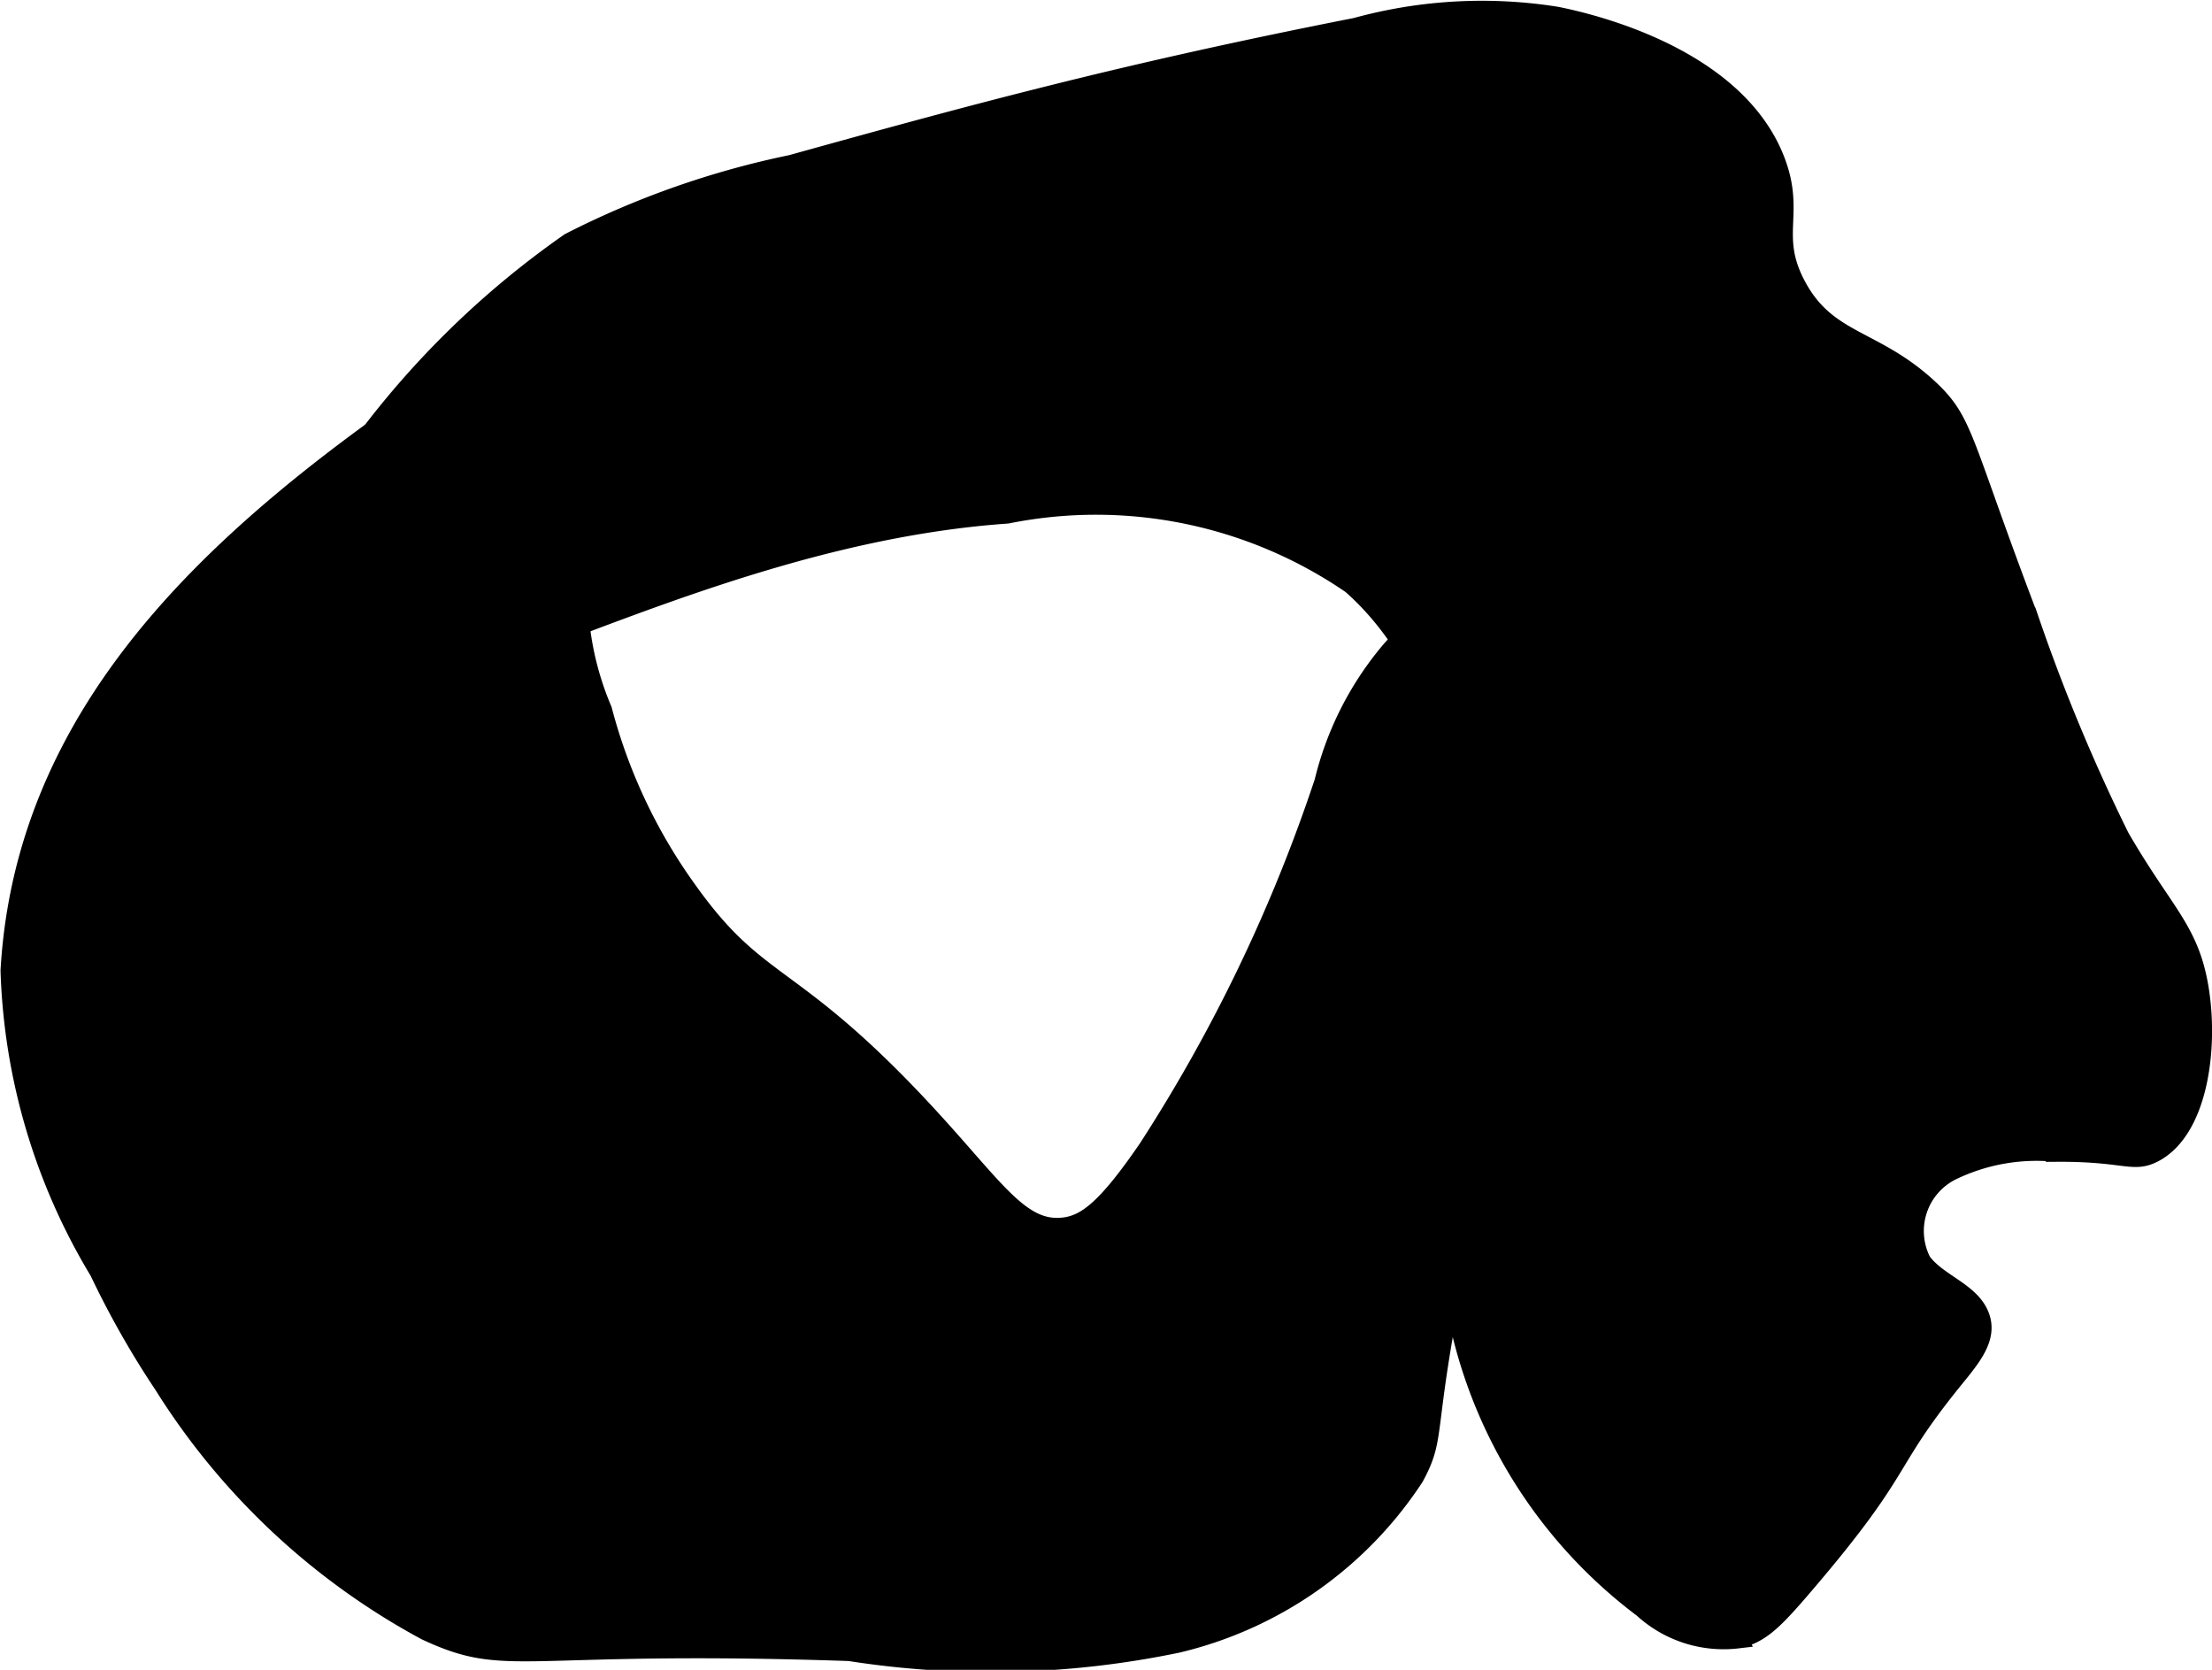
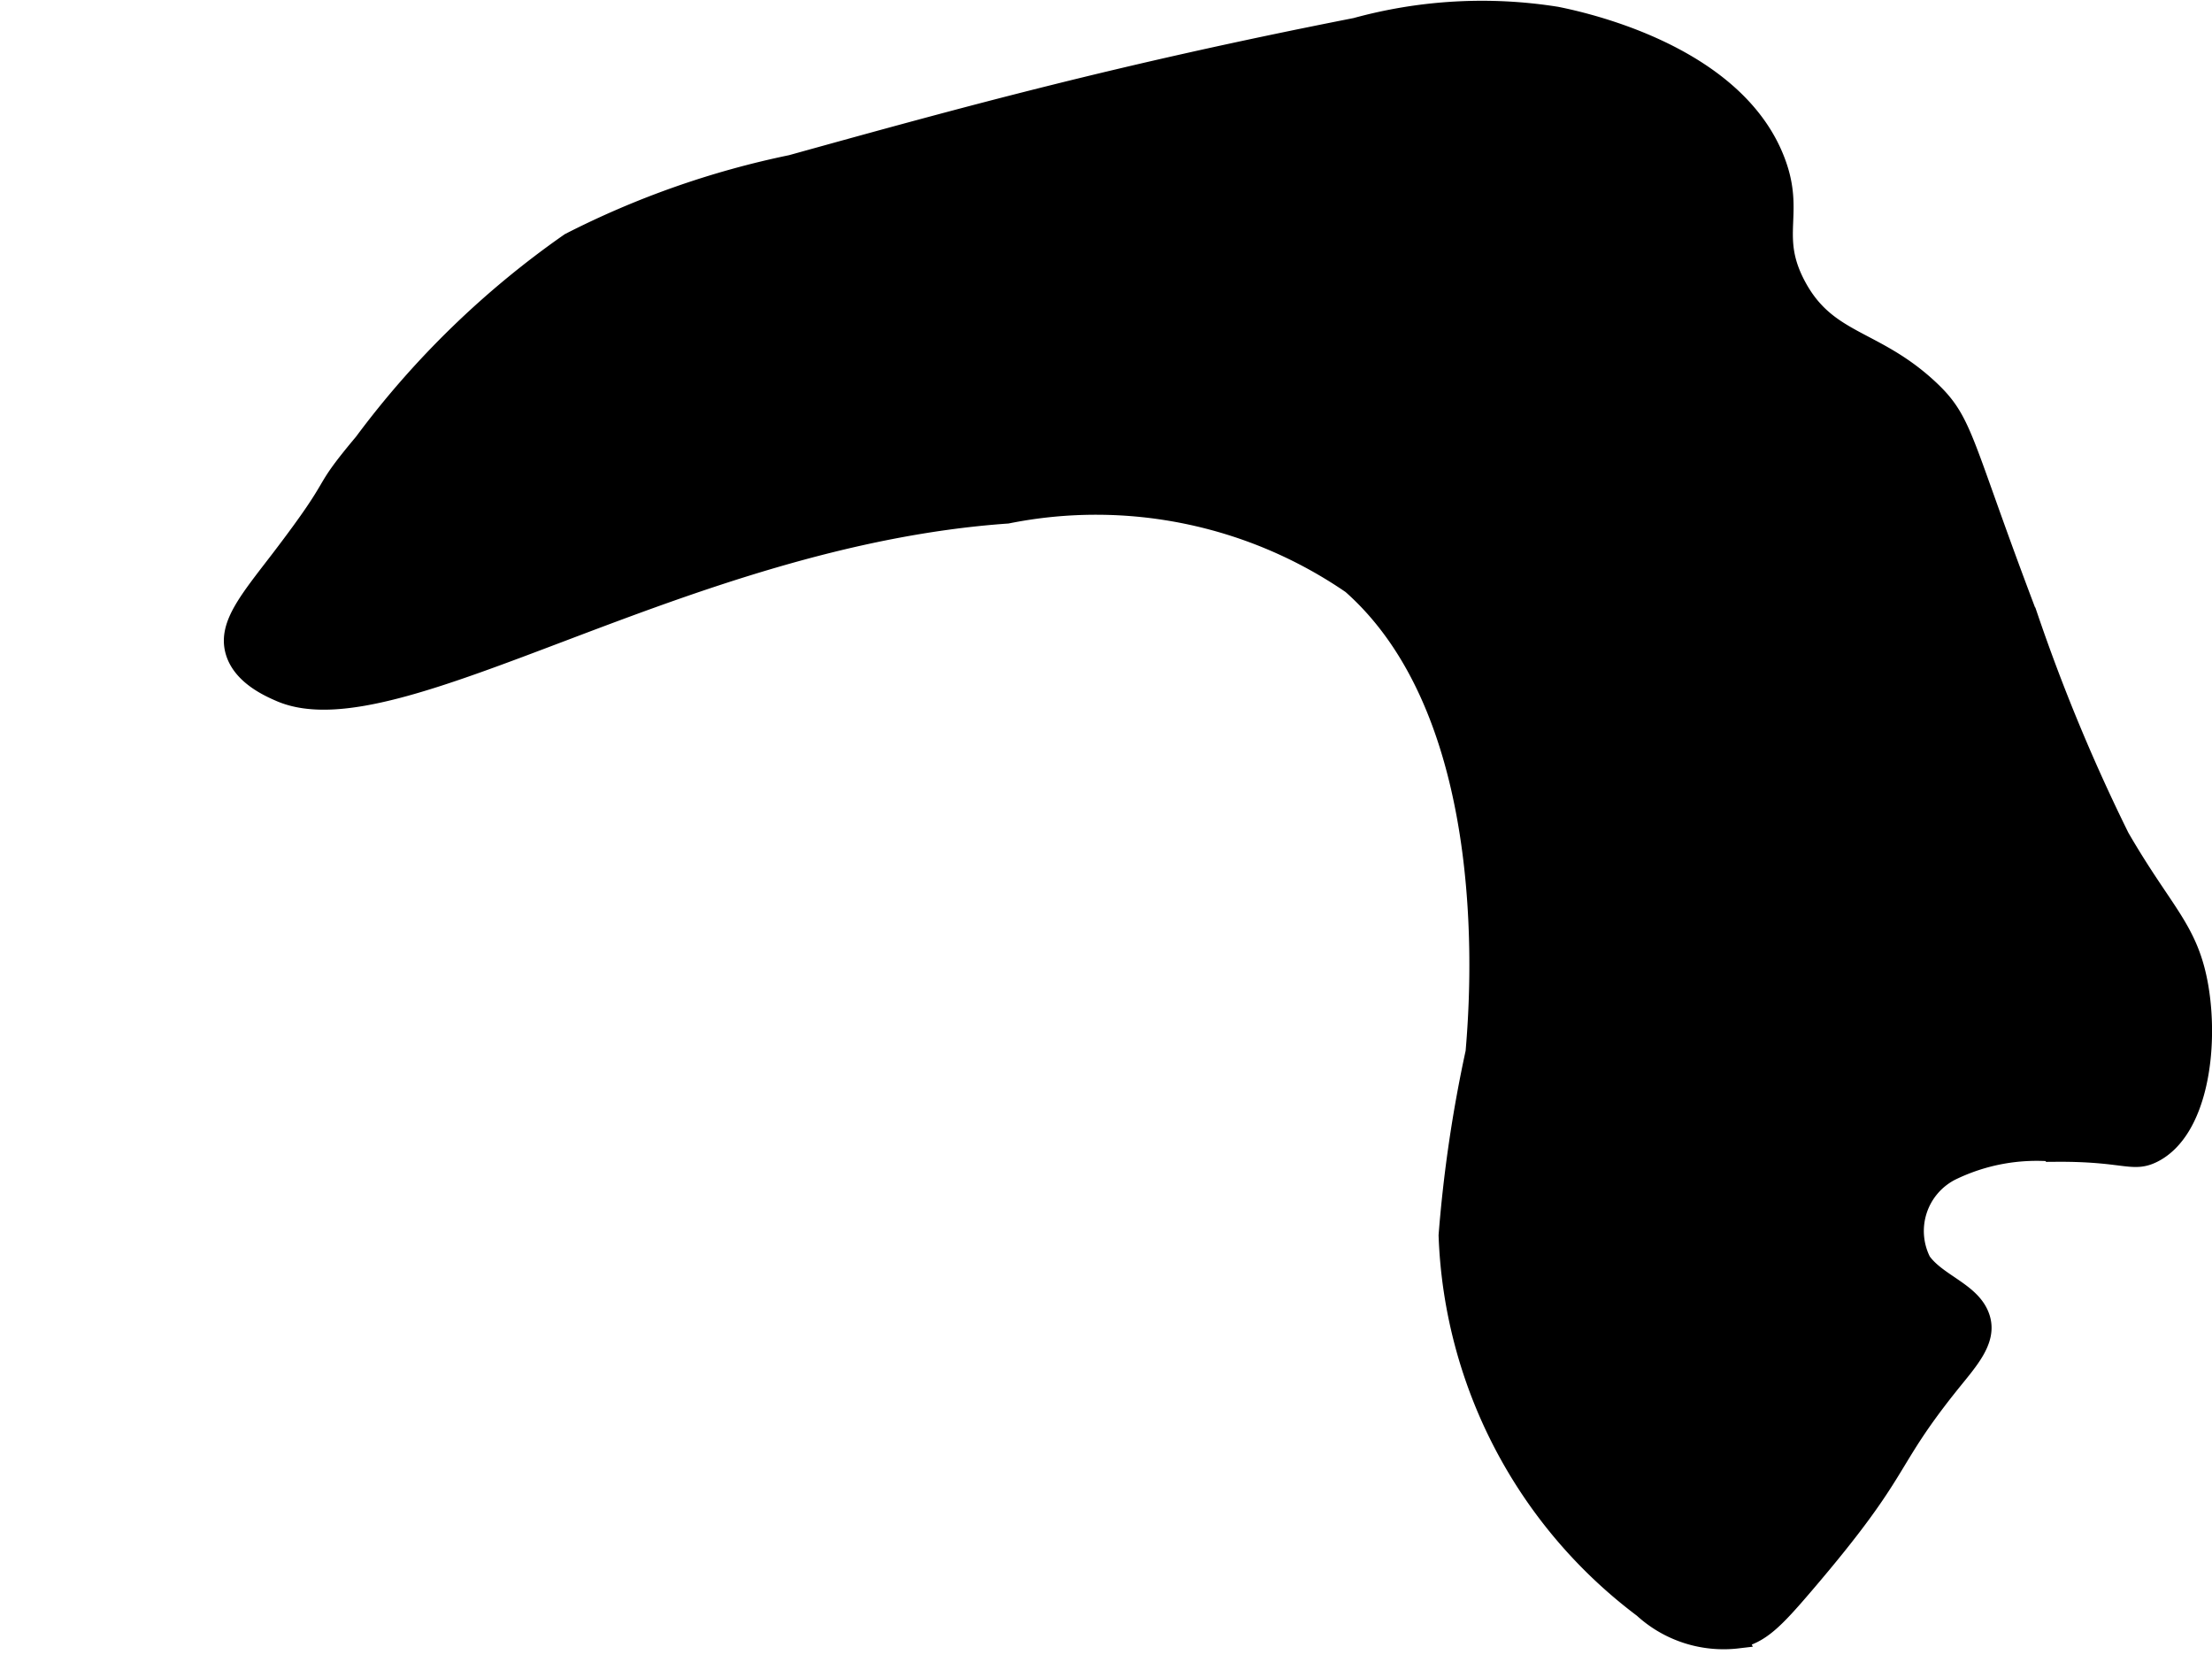
<svg xmlns="http://www.w3.org/2000/svg" version="1.1" width="5.875mm" height="4.434mm" viewBox="0 0 16.654 12.569">
  <defs>
    <style type="text/css">
      .a {
        stroke: #000;
        stroke-miterlimit: 10;
        stroke-width: 0.15px;
      }
    </style>
  </defs>
-   <path class="a" d="M.079,7.305A4.649,4.649,0,0,0,.749,9.568a6.74,6.74,0,0,0,.484.853A5.296,5.296,0,0,0,3.208,12.272c.629.294.684.071,3.188.156a6.884,6.884,0,0,0,2.469-.062,2.942,2.942,0,0,0,1.781-1.25c.172-.317.06-.321.312-1.562.293-1.441.505-1.733.738-1.913.33-.254.491-.12.793-.4a1.842,1.842,0,0,0,.446-1.485A1.697,1.697,0,0,0,12.083,4.428a1.261,1.261,0,0,0-.648-.059,1.623,1.623,0,0,0-.953.519,2.4,2.4,0,0,0-.511.998,12.1,12.1,0,0,1-1.325,2.76c-.316.462-.471.577-.645.594-.356.035-.548-.361-1.199-1.032-.879-.905-1.117-.788-1.625-1.5a4.1,4.1,0,0,1-.644-1.363,2.285,2.285,0,0,1,.054-1.908c.303-.41.889-.678.898-1.187a.291.291,0,0,0-.063-.206.301.301,0,0,0-.152-.078,1.461,1.461,0,0,0-1.087.346C2.363,3.506.218,4.893.079,7.305Z" />
  <path class="a" d="M2.114,5.209c-.078-.034-.295-.126-.344-.313-.051-.193.107-.378.344-.687.493-.646.266-.447.625-.875A6.725,6.725,0,0,1,4.291,1.827,6.587,6.587,0,0,1,5.958,1.241C7.288.872,8.427.559,10.208.209A3.577,3.577,0,0,1,11.718.125c.276.055,1.348.311,1.646,1.085.154.398-.043.559.156.937.231.439.585.395,1,.781.271.252.242.384.75,1.719A13.772,13.772,0,0,0,15.958,6.303c.331.572.519.692.594,1.125.079.462-.006,1.081-.344,1.25-.153.076-.212-.012-.73-.008a1.471,1.471,0,0,0-.79.142.509.509,0,0,0-.223.685c.124.173.394.233.447.439.04.155-.089.3-.216.457-.523.648-.345.635-1.114,1.534-.229.268-.331.37-.5.406a.895.895,0,0,1-.71-.229A3.67,3.67,0,0,1,10.906,9.299a10.266,10.266,0,0,1,.203-1.379c.03-.359.213-2.512-.932-3.523A3.4,3.4,0,0,0,7.583,3.866C5.143,4.037,2.987,5.582,2.114,5.209Z" />
</svg>